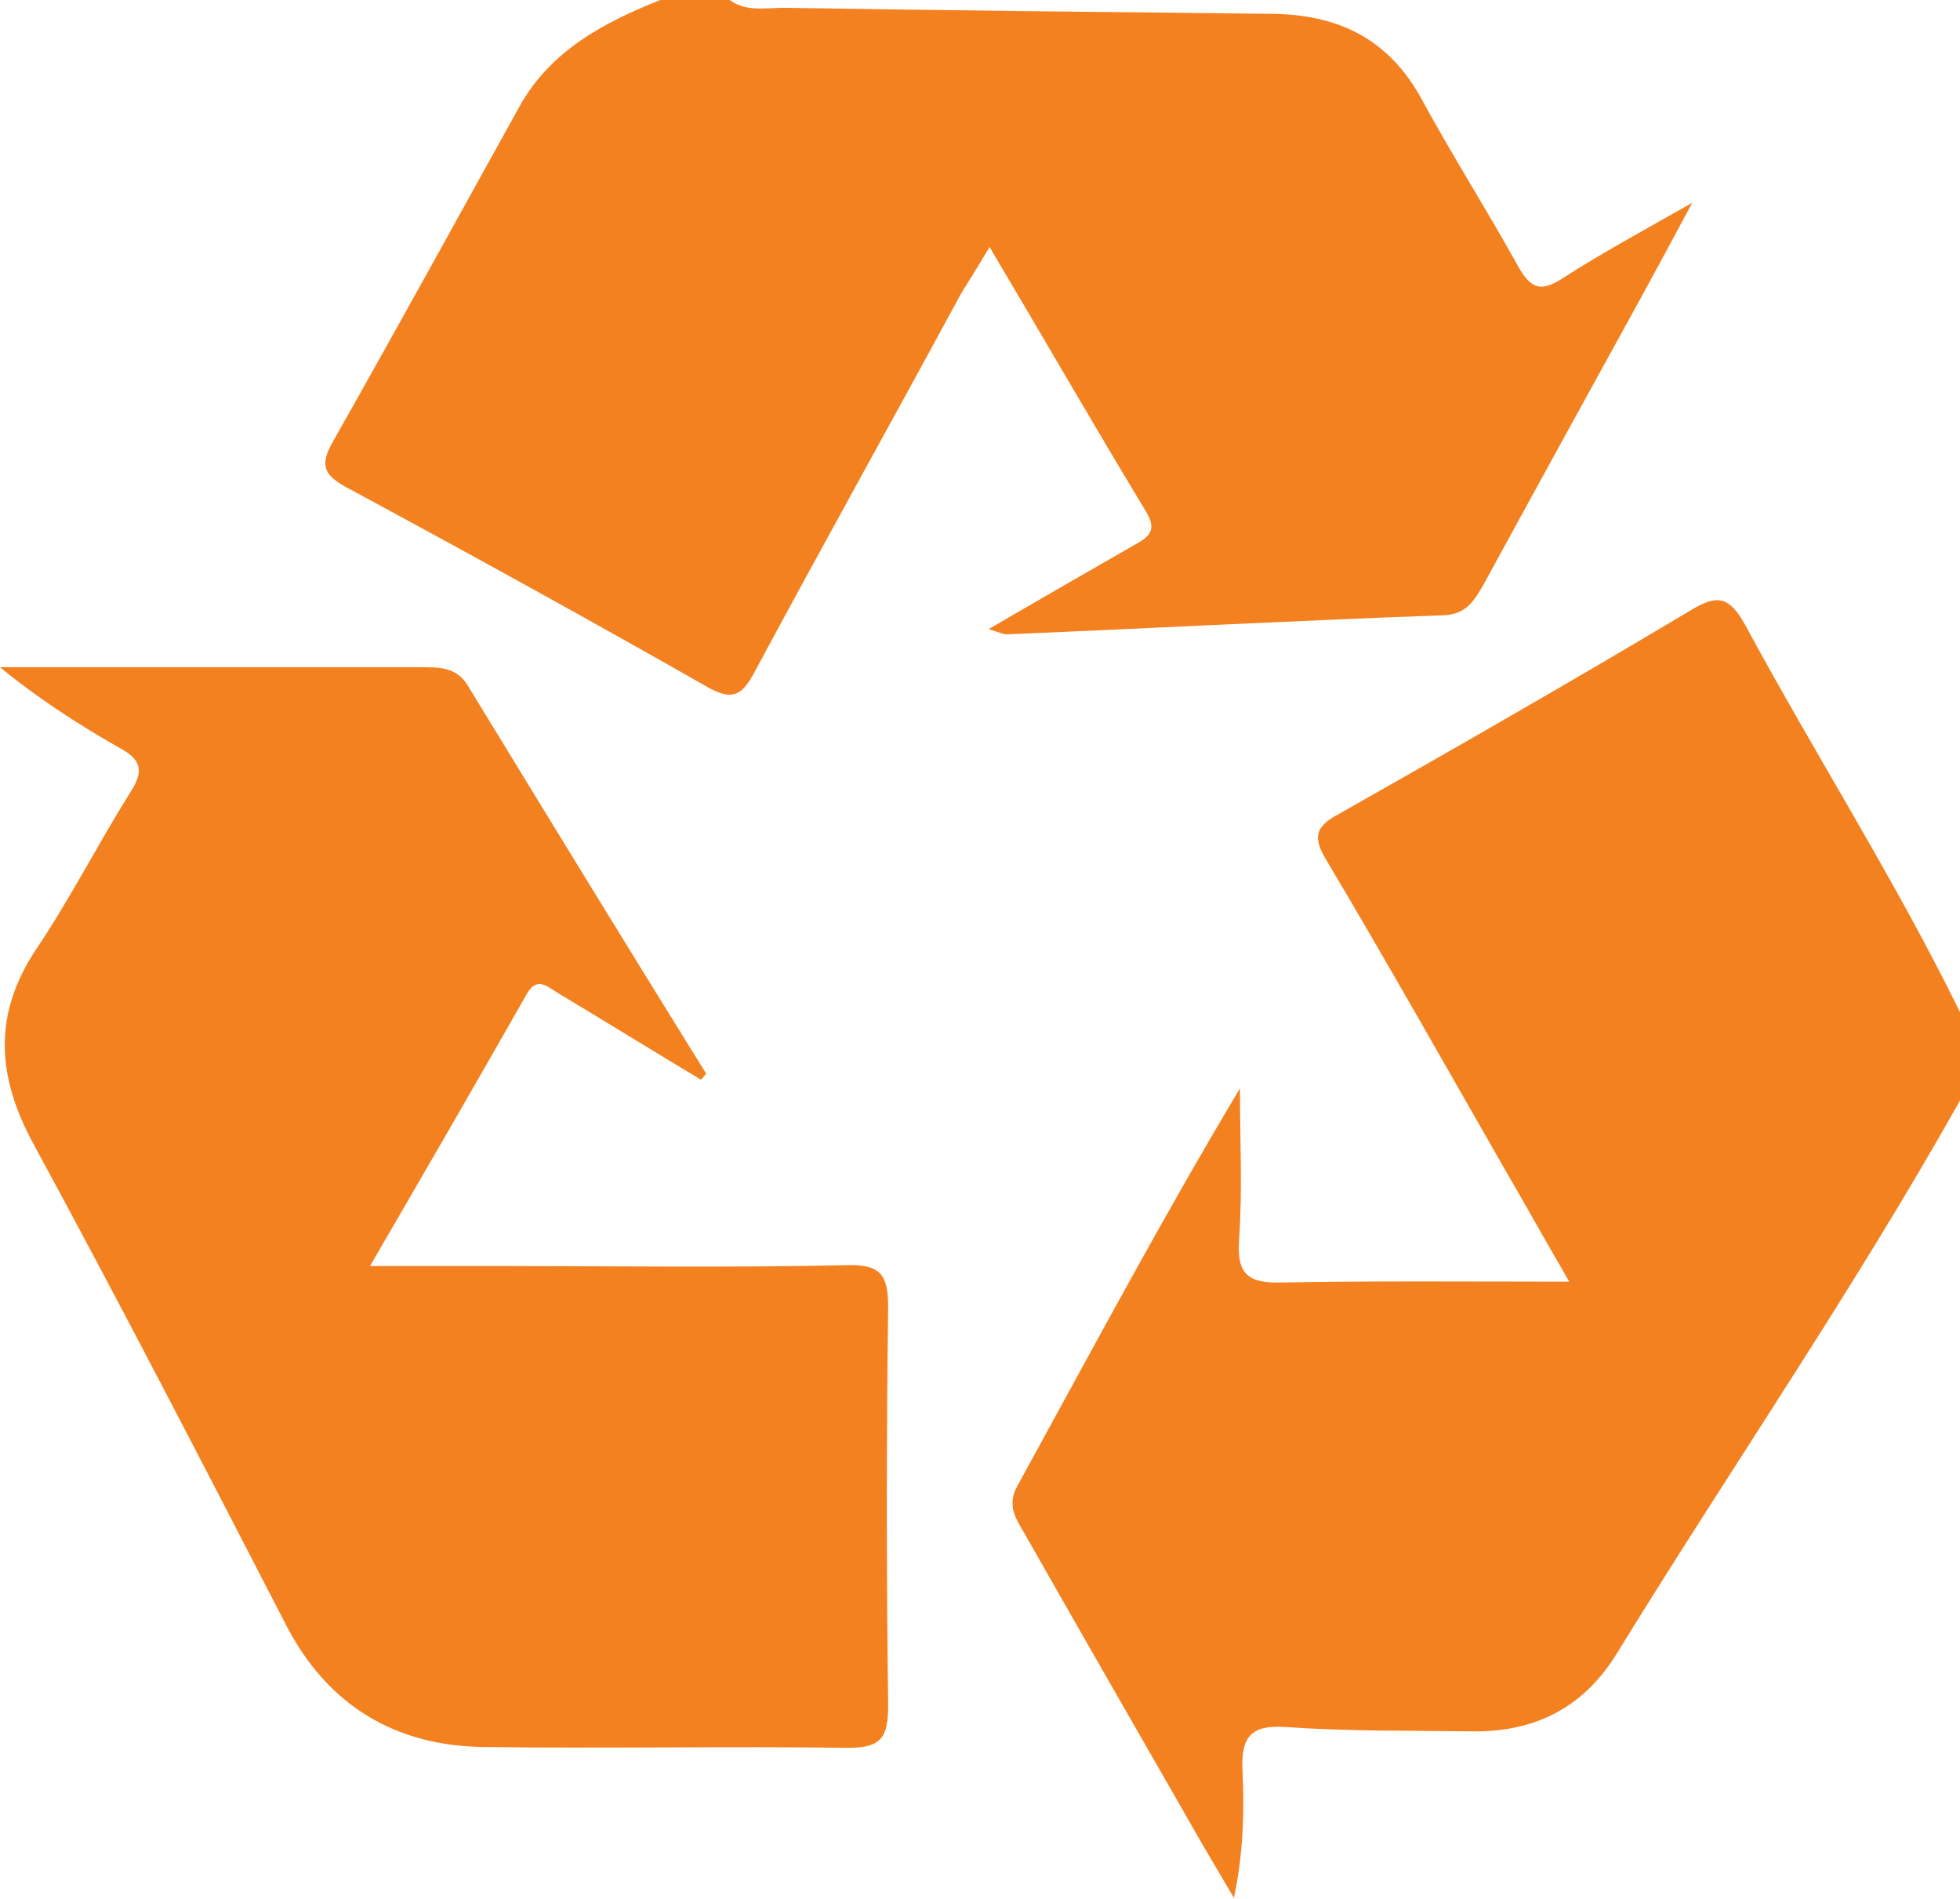
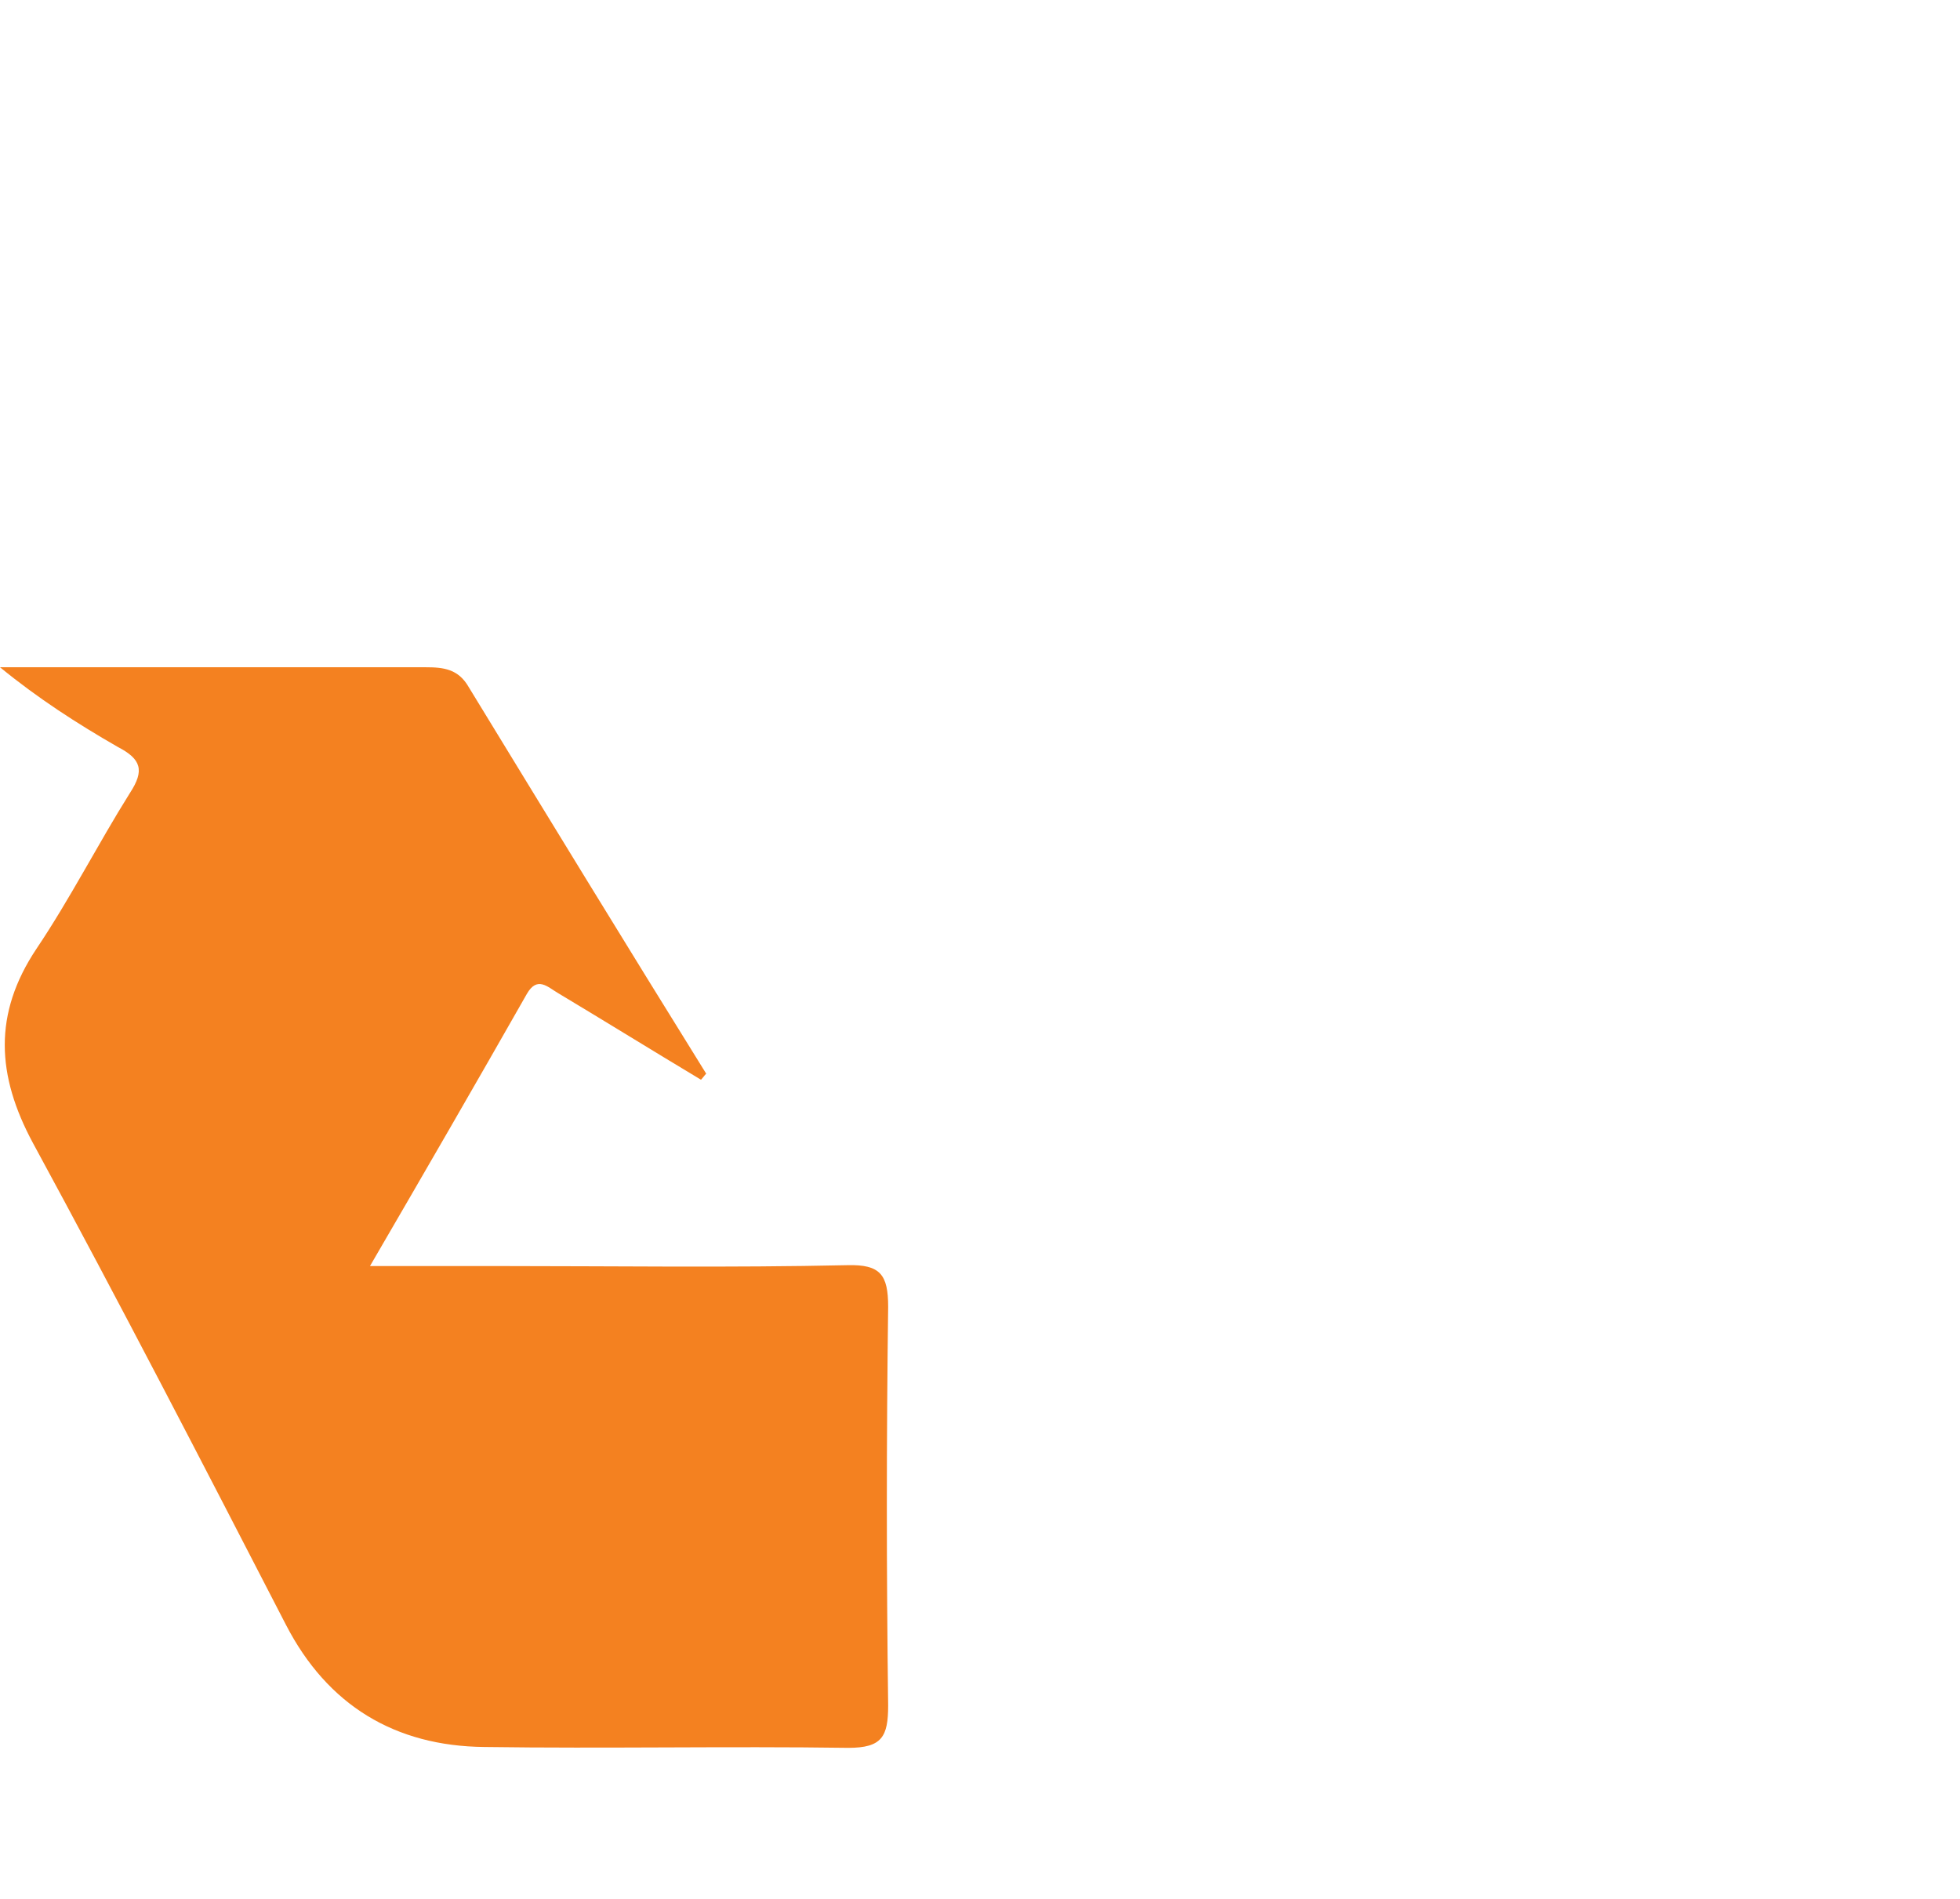
<svg xmlns="http://www.w3.org/2000/svg" version="1.1" id="Layer_1" x="0px" y="0px" viewBox="0 0 226.2 219.1" style="enable-background:new 0 0 226.2 219.1;" xml:space="preserve">
  <style type="text/css">
	.st0{fill:#F48120;}
</style>
  <g>
-     <path class="st0" d="M226.2,127c-12.3,21.9-26.5,42.5-39.6,63.8c-3.8,6.2-9.4,9.1-16.7,9c-7.2-0.1-14.3,0-21.5-0.5   c-4.2-0.3-5.2,1.3-5,5.1c0.2,4.8,0.1,9.5-1,14.6c-1.9-3.2-3.8-6.4-5.6-9.6c-6.2-10.8-12.4-21.6-18.6-32.5c-1-1.7-2-3.2-0.8-5.4   c8.4-15.3,16.6-30.7,25.7-45.9c0,5.8,0.3,11.7-0.1,17.5c-0.3,4.1,1.2,5,5,4.9c10.7-0.2,21.5-0.1,33.1-0.1c-2.9-5-5.3-9.3-7.8-13.6   c-6.7-11.7-13.3-23.4-20.2-35c-1.5-2.5-1.5-3.8,1.3-5.3c13.6-7.7,27.2-15.5,40.6-23.5c3.1-1.9,4.5-1.8,6.4,1.6   c8.1,15,17.3,29.4,24.8,44.7C226.2,120.3,226.2,123.7,226.2,127z" />
-     <path class="st0" d="M84.2,0c1.9,1.4,4.2,0.9,6.3,0.9c18.8,0.3,37.6,0.5,56.4,0.7c7.6,0.1,13.4,2.9,17.2,9.9   c3.6,6.6,7.6,12.9,11.2,19.4c1.4,2.4,2.5,2.8,4.9,1.3c4.5-2.9,9.1-5.4,15.1-8.8c-2.4,4.5-4.2,7.8-6,11.1c-6,10.9-12,21.8-18,32.8   c-1.1,1.9-2,3.6-4.7,3.7c-16.8,0.6-33.6,1.5-50.4,2.2c-0.4,0-0.8-0.2-2.1-0.6c6-3.5,11.4-6.6,16.8-9.7c1.6-0.9,2.7-1.6,1.4-3.8   c-6-9.9-11.8-20-18.1-30.6c-1.3,2.2-2.3,3.8-3.3,5.4C103,48.5,94.9,63,87,77.7c-1.5,2.8-2.7,3.1-5.5,1.5   C67.8,71.4,54,63.8,40.1,56.3c-2.6-1.4-3.3-2.5-1.7-5.3C45.7,38.1,52.8,25.2,60,12.2C63.6,5.8,69.7,2.6,76.2,0   C78.9,0,81.6,0,84.2,0z" />
    <path class="st0" d="M80.9,124.6c-5.5-3.3-11-6.7-16.5-10c-1.2-0.7-2.4-2-3.6,0.1c-5.8,10.2-11.7,20.4-18.1,31.4   c5.5,0,10.1,0,14.6,0c13.5,0,27,0.2,40.5-0.1c3.8-0.1,4.7,1.1,4.7,4.8c-0.2,15.3-0.2,30.6,0,46c0,3.6-0.7,4.9-4.6,4.9   c-14-0.2-28,0.1-42-0.1c-10.3-0.1-18.1-4.8-22.9-14.1c-9.6-18.6-19.2-37.2-29.2-55.6c-4.2-7.8-4.6-14.9,0.4-22.4   c3.9-5.8,7.1-12.1,10.8-18c1.7-2.6,1.3-3.9-1.4-5.3C8.9,83.5,4.4,80.6,0,77c4.9,0,9.7,0,14.6,0c11.5,0,23,0,34.5,0   c2.1,0,3.8,0.2,5,2.3c9.1,14.9,18.2,29.8,27.4,44.6C81.3,124.1,81.1,124.4,80.9,124.6z" />
  </g>
</svg>